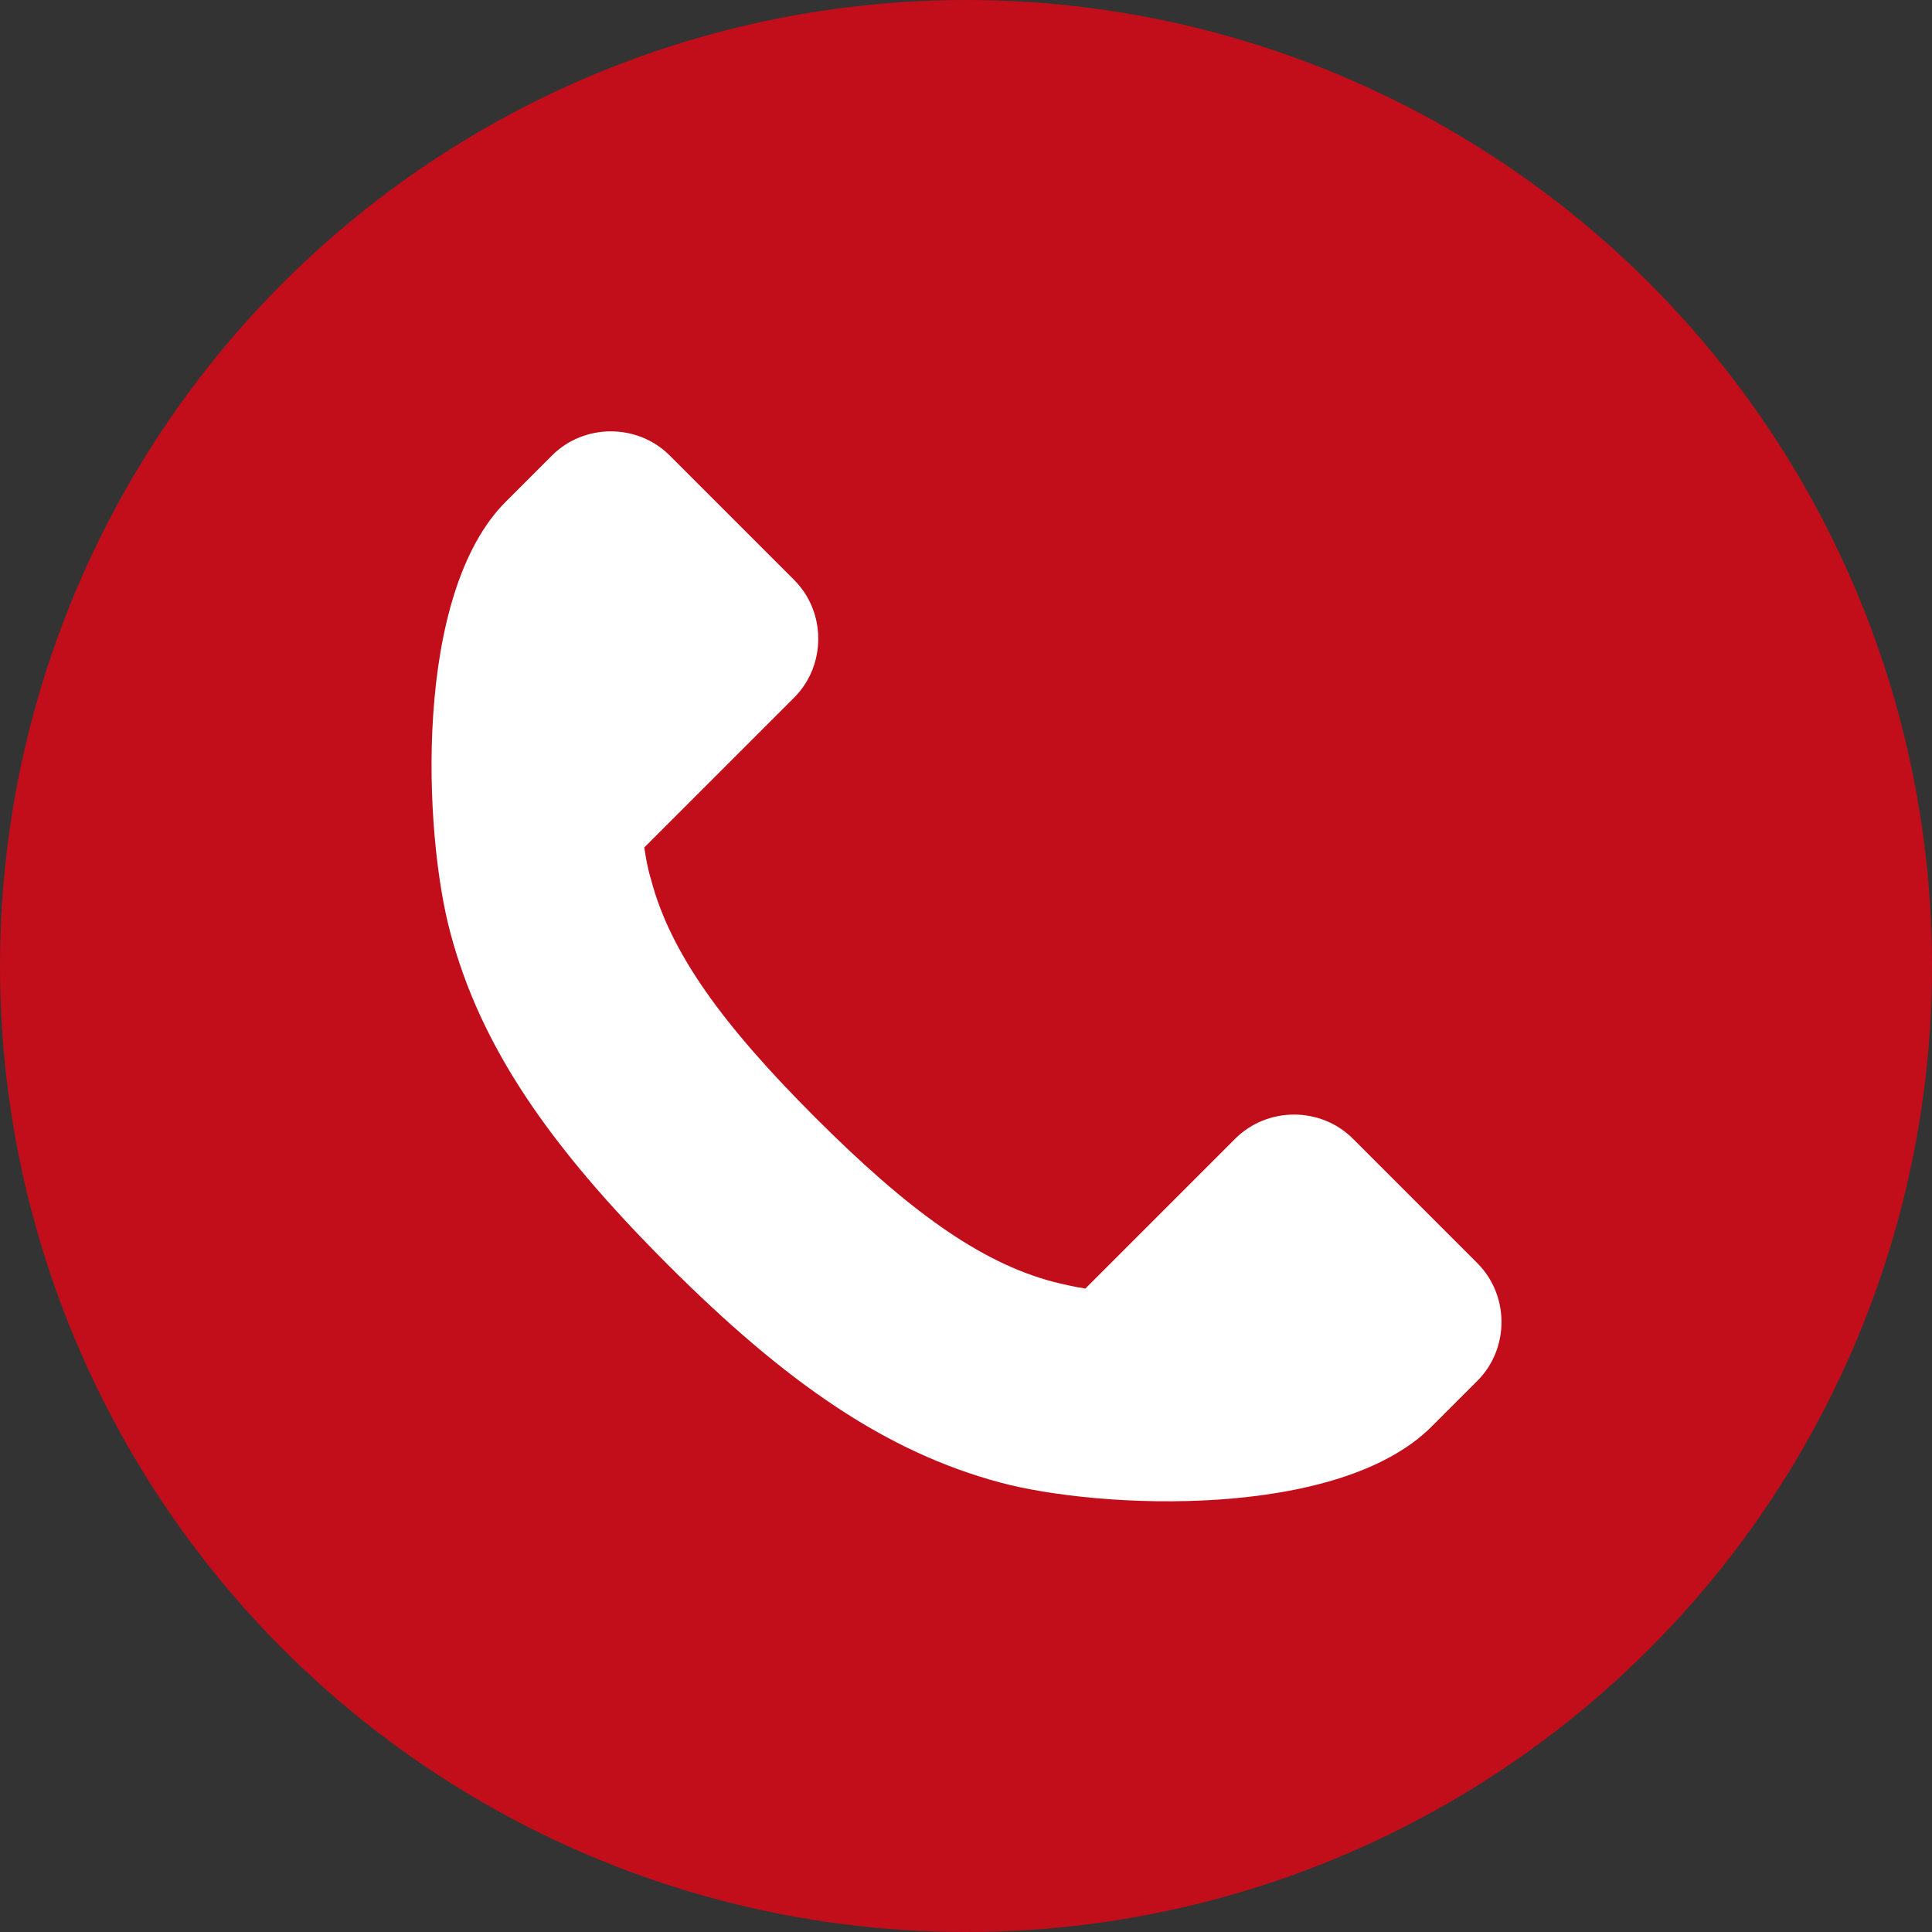
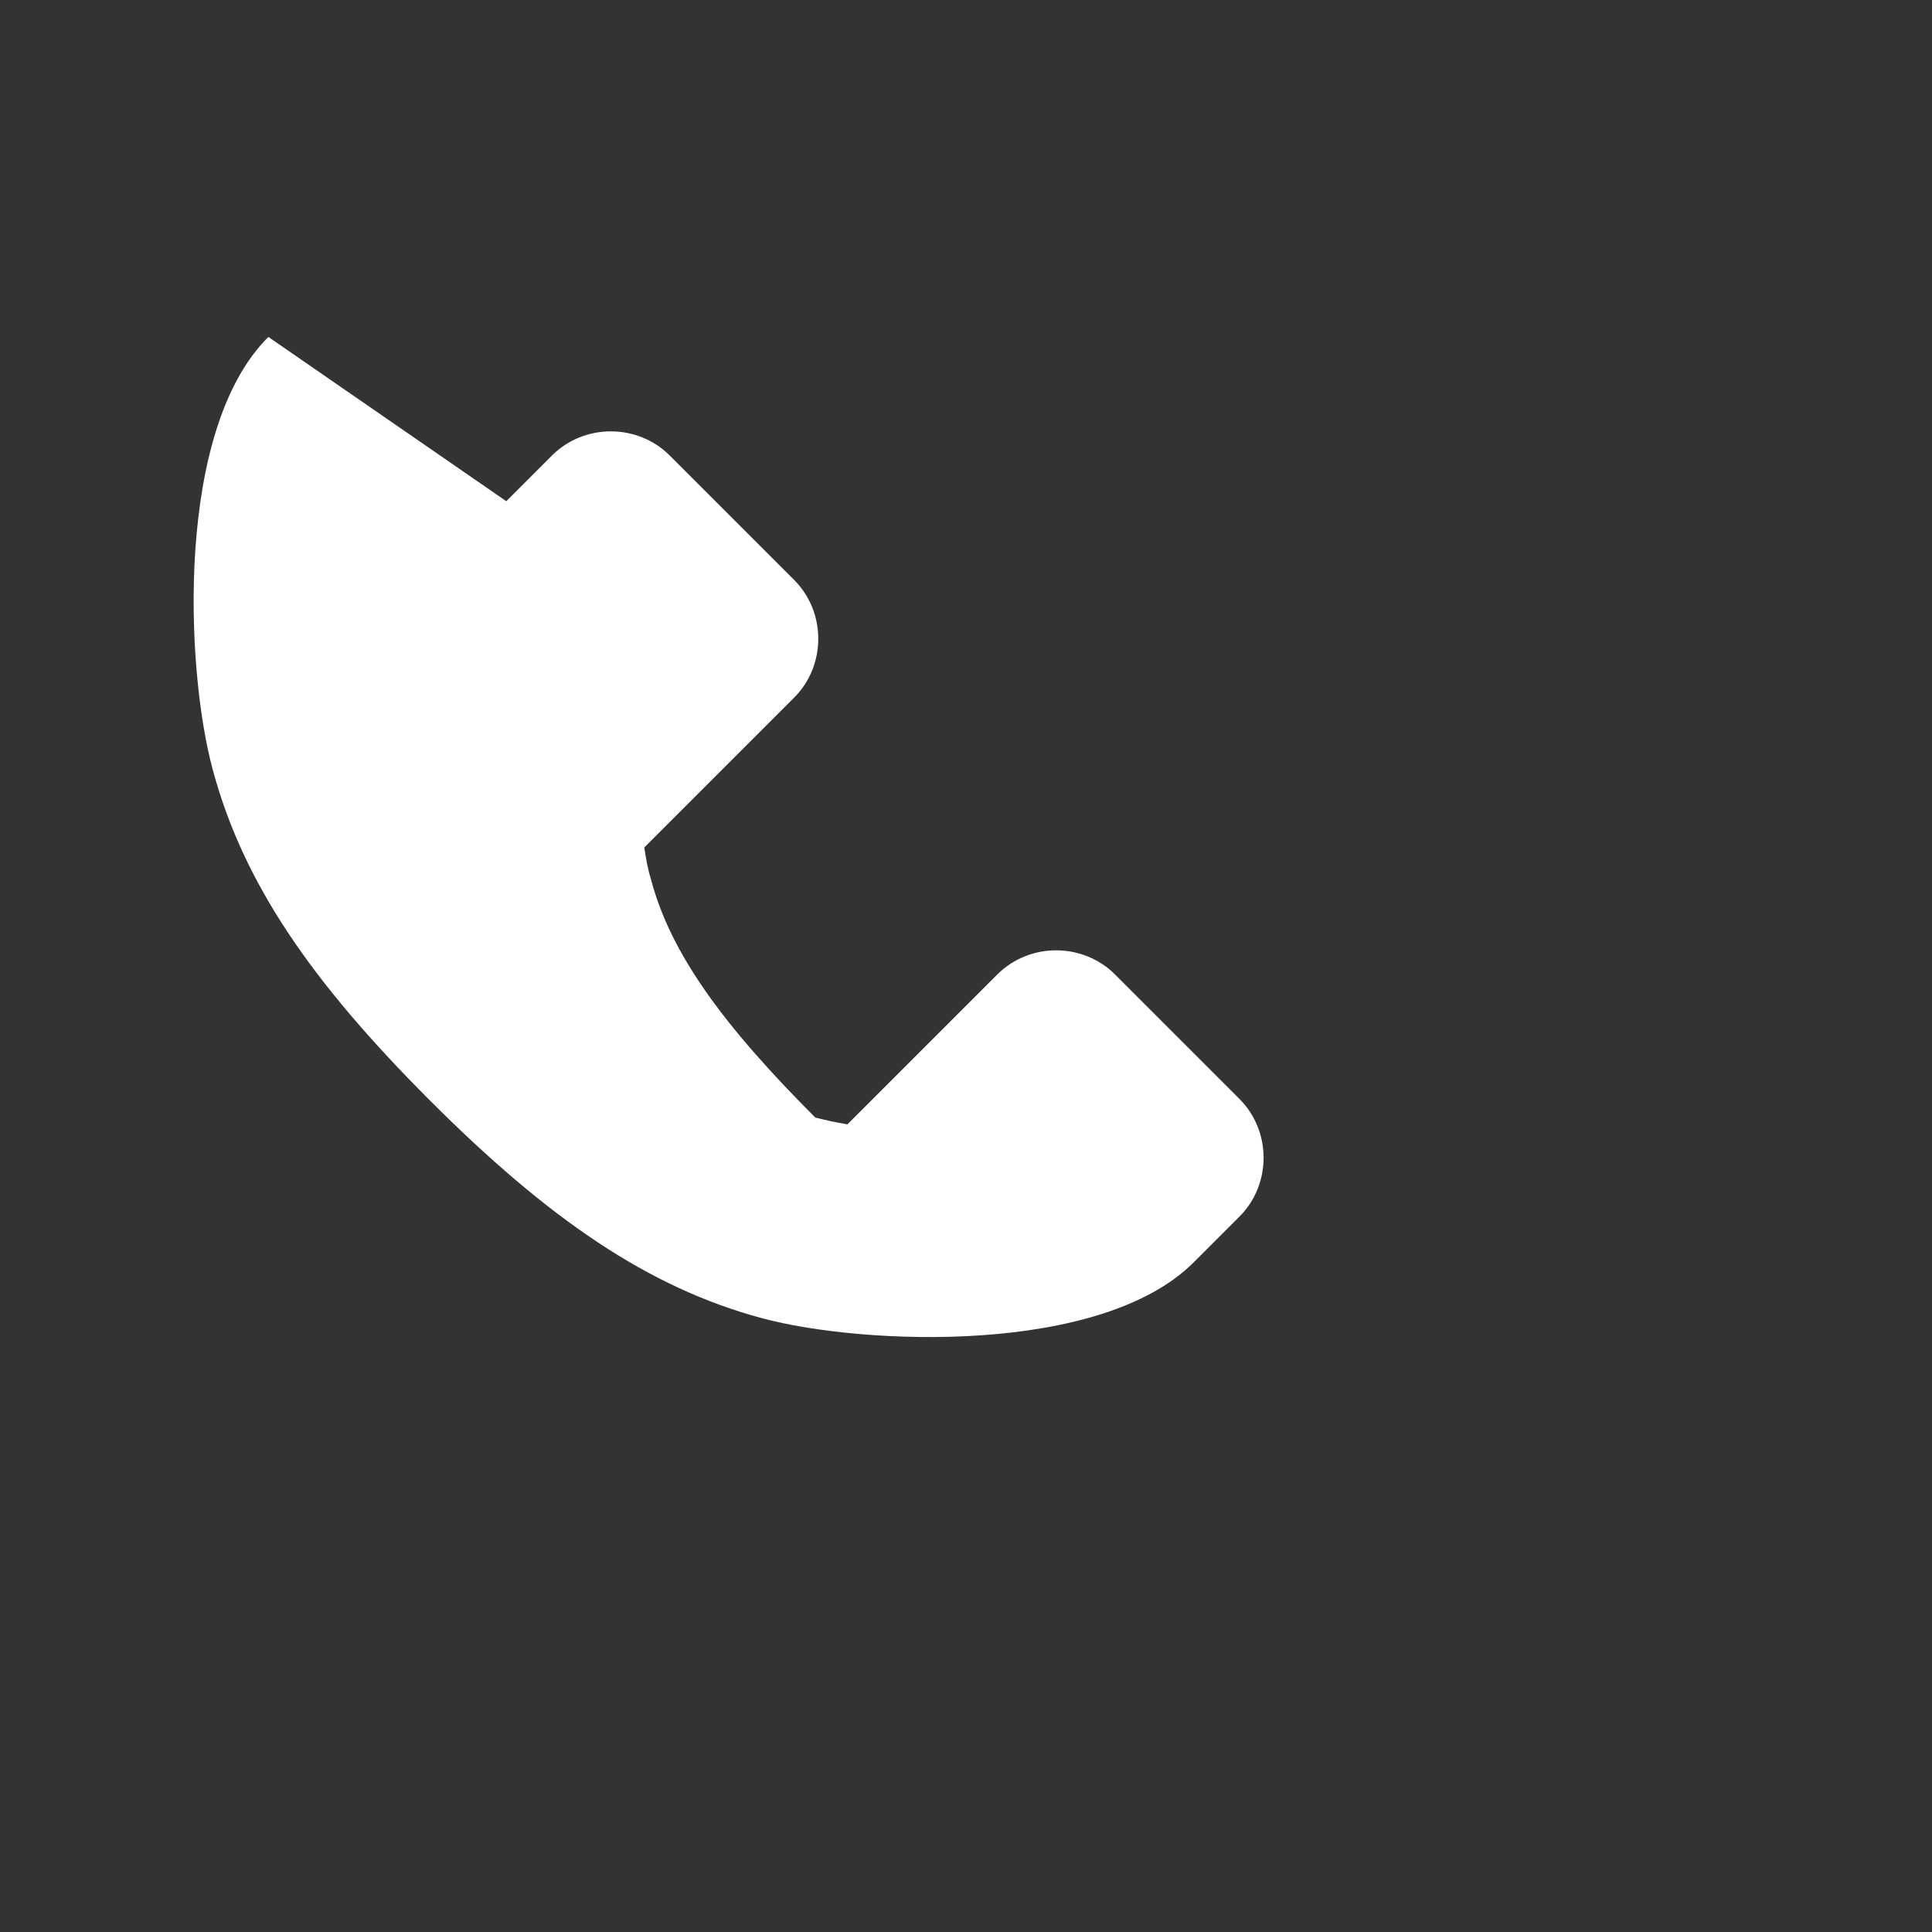
<svg xmlns="http://www.w3.org/2000/svg" id="Layer_2" viewBox="0 0 22.82 22.82">
  <rect x="0" y="0" width="22.82" height="22.82" fill="#333333" stroke="none" />
  <defs>
    <style>
      .cls-1 {
        fill: #c20e1a;
      }

      .cls-2 {
        fill: #fff;
        fill-rule: evenodd;
      }
    </style>
  </defs>
  <g id="Layer_1-2" data-name="Layer_1">
    <g>
-       <circle class="cls-1" cx="11.41" cy="11.41" r="11.41" />
-       <path class="cls-2" d="M5.98,5.92l.54-.54c.38-.38,1.01-.38,1.39,0l1.47,1.47c.38.38.38,1.01,0,1.39l-1.77,1.77c.02.13.04.25.08.38.23.87.85,1.72,1.94,2.81s1.94,1.71,2.81,1.94c.12.03.25.06.38.08l1.77-1.77c.38-.38,1.01-.38,1.39,0l1.47,1.47c.38.38.38,1.01,0,1.39l-.54.54c-1.1,1.1-3.91.98-5.1.66-1.34-.36-2.52-1.17-3.92-2.57-1.4-1.4-2.21-2.57-2.57-3.92-.32-1.19-.44-4.01.66-5.1h0Z" />
+       <path class="cls-2" d="M5.98,5.92l.54-.54c.38-.38,1.01-.38,1.39,0l1.47,1.47c.38.38.38,1.01,0,1.39l-1.77,1.77c.02.13.04.25.08.38.23.87.85,1.72,1.94,2.81c.12.03.25.06.38.08l1.77-1.77c.38-.38,1.01-.38,1.39,0l1.47,1.47c.38.38.38,1.01,0,1.39l-.54.54c-1.1,1.1-3.91.98-5.1.66-1.34-.36-2.52-1.17-3.92-2.57-1.4-1.4-2.21-2.57-2.57-3.92-.32-1.19-.44-4.01.66-5.1h0Z" />
    </g>
  </g>
</svg>